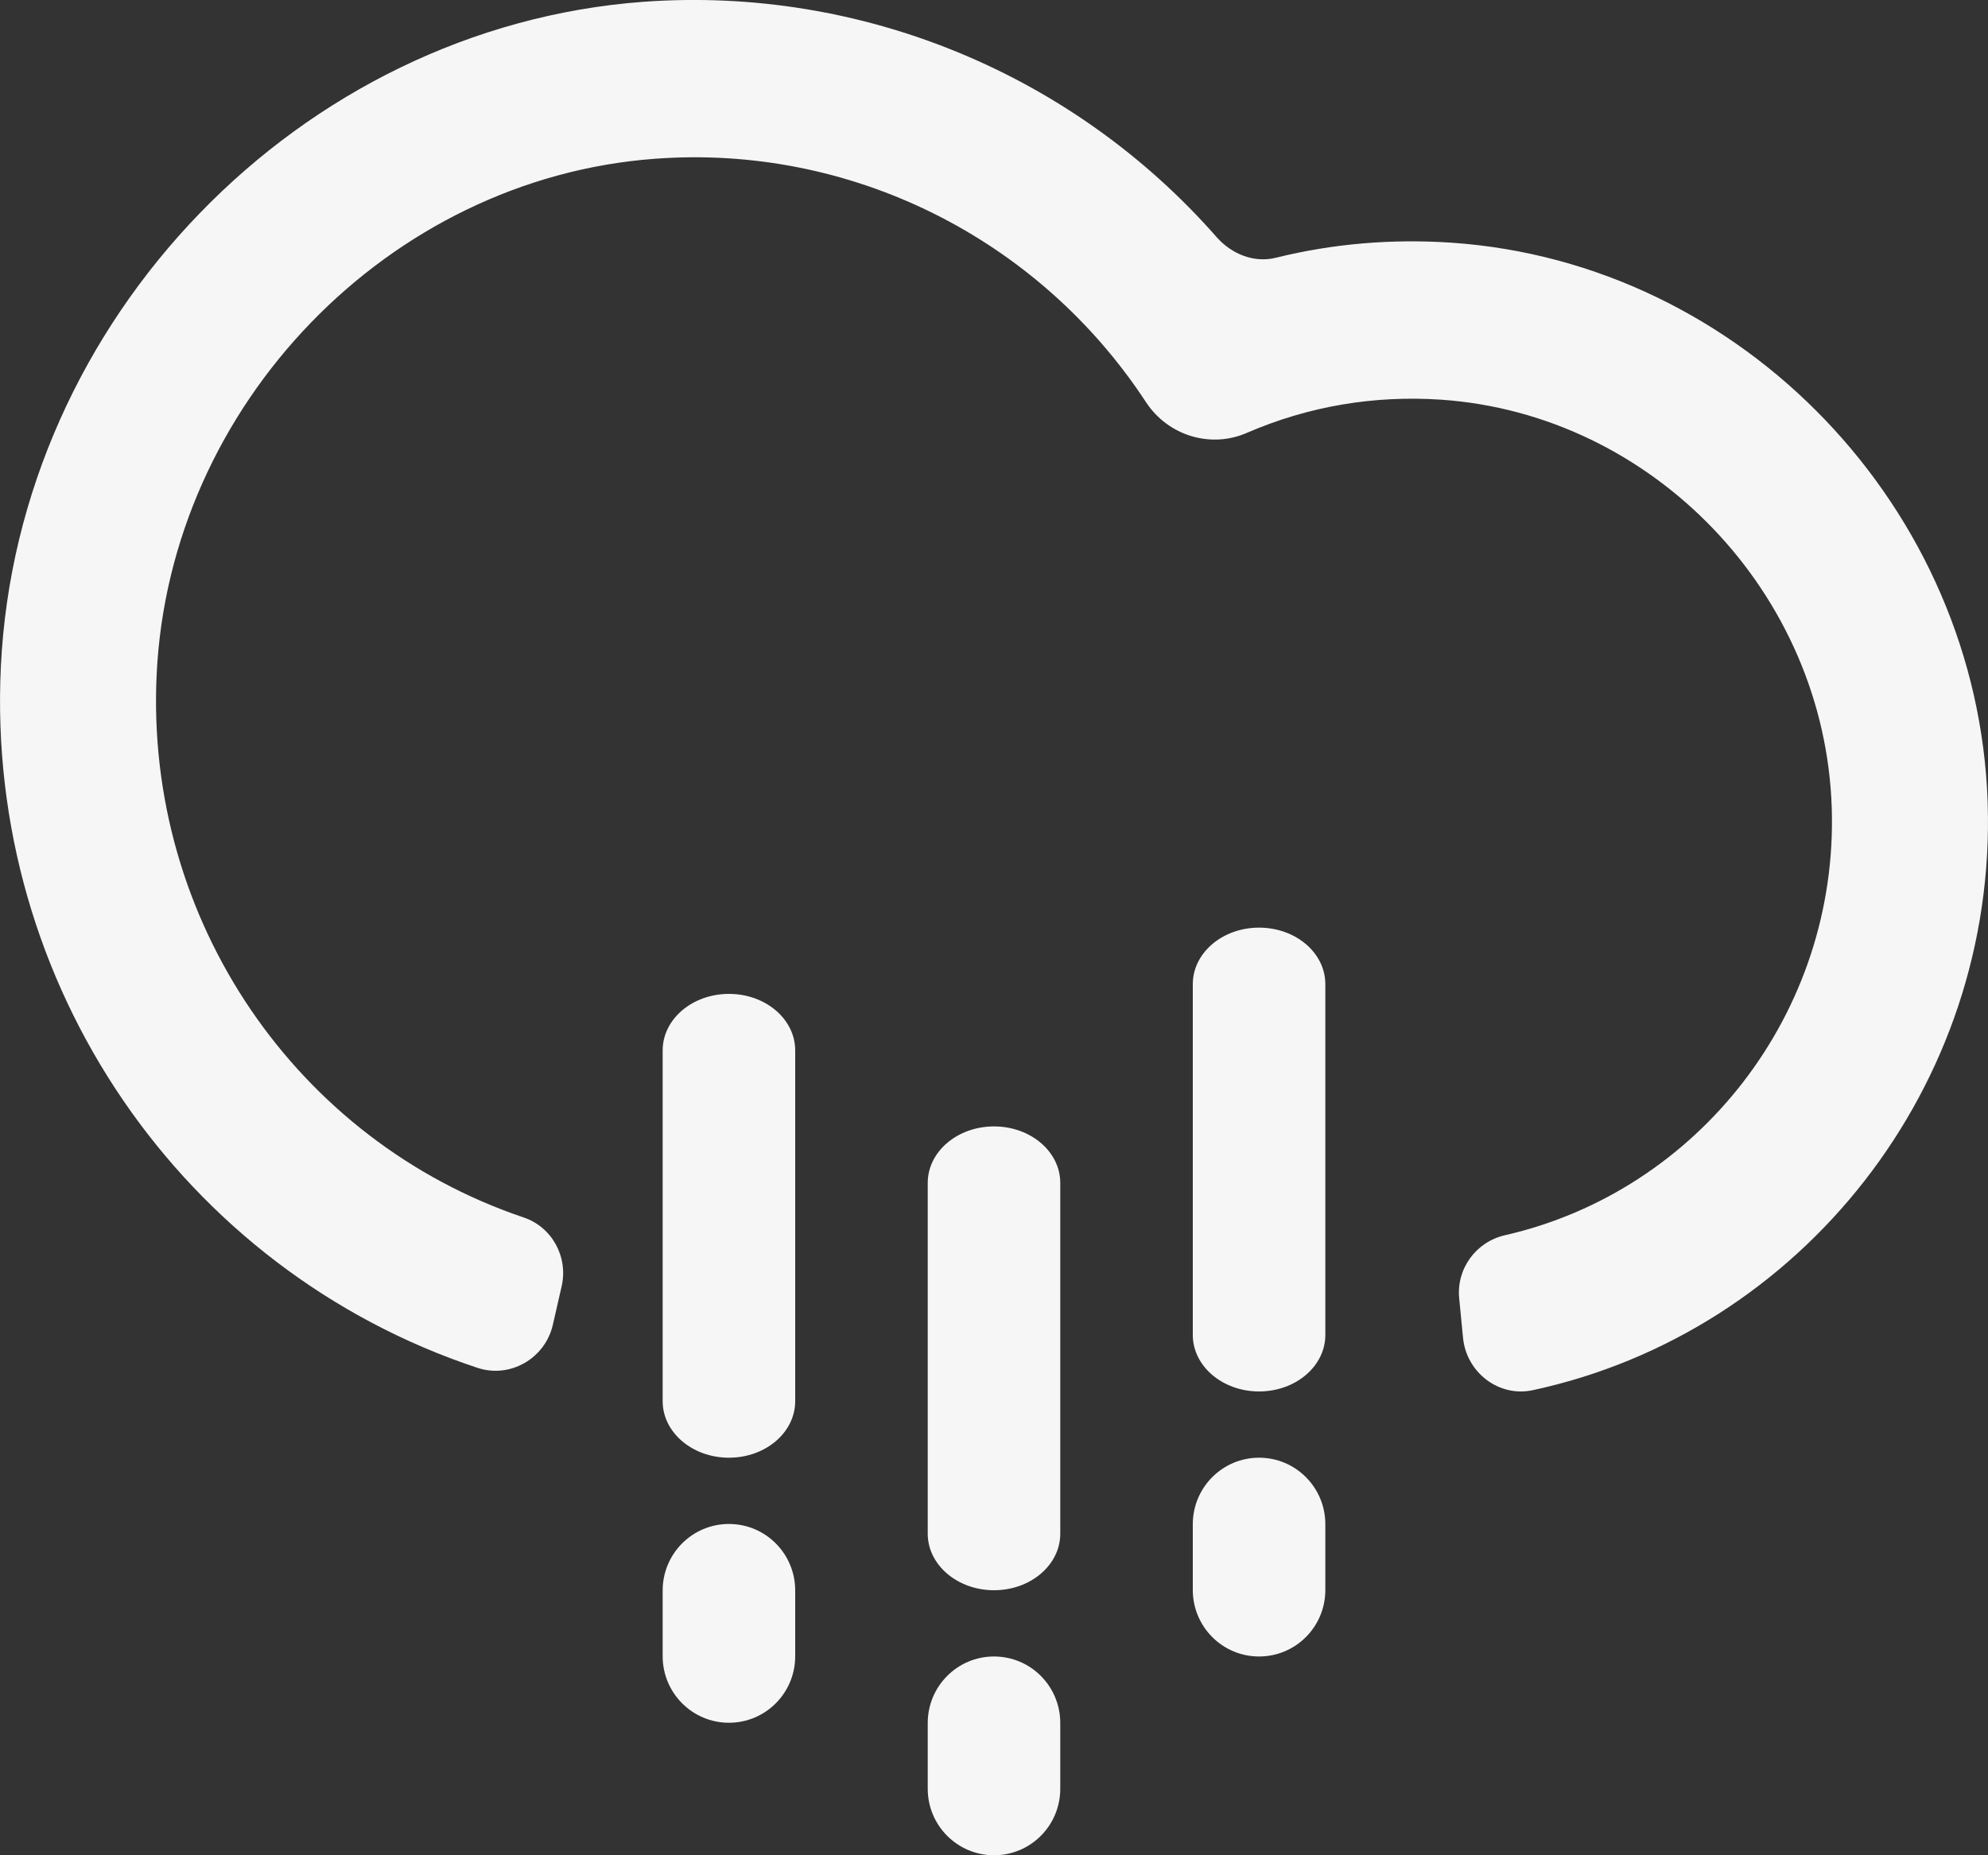
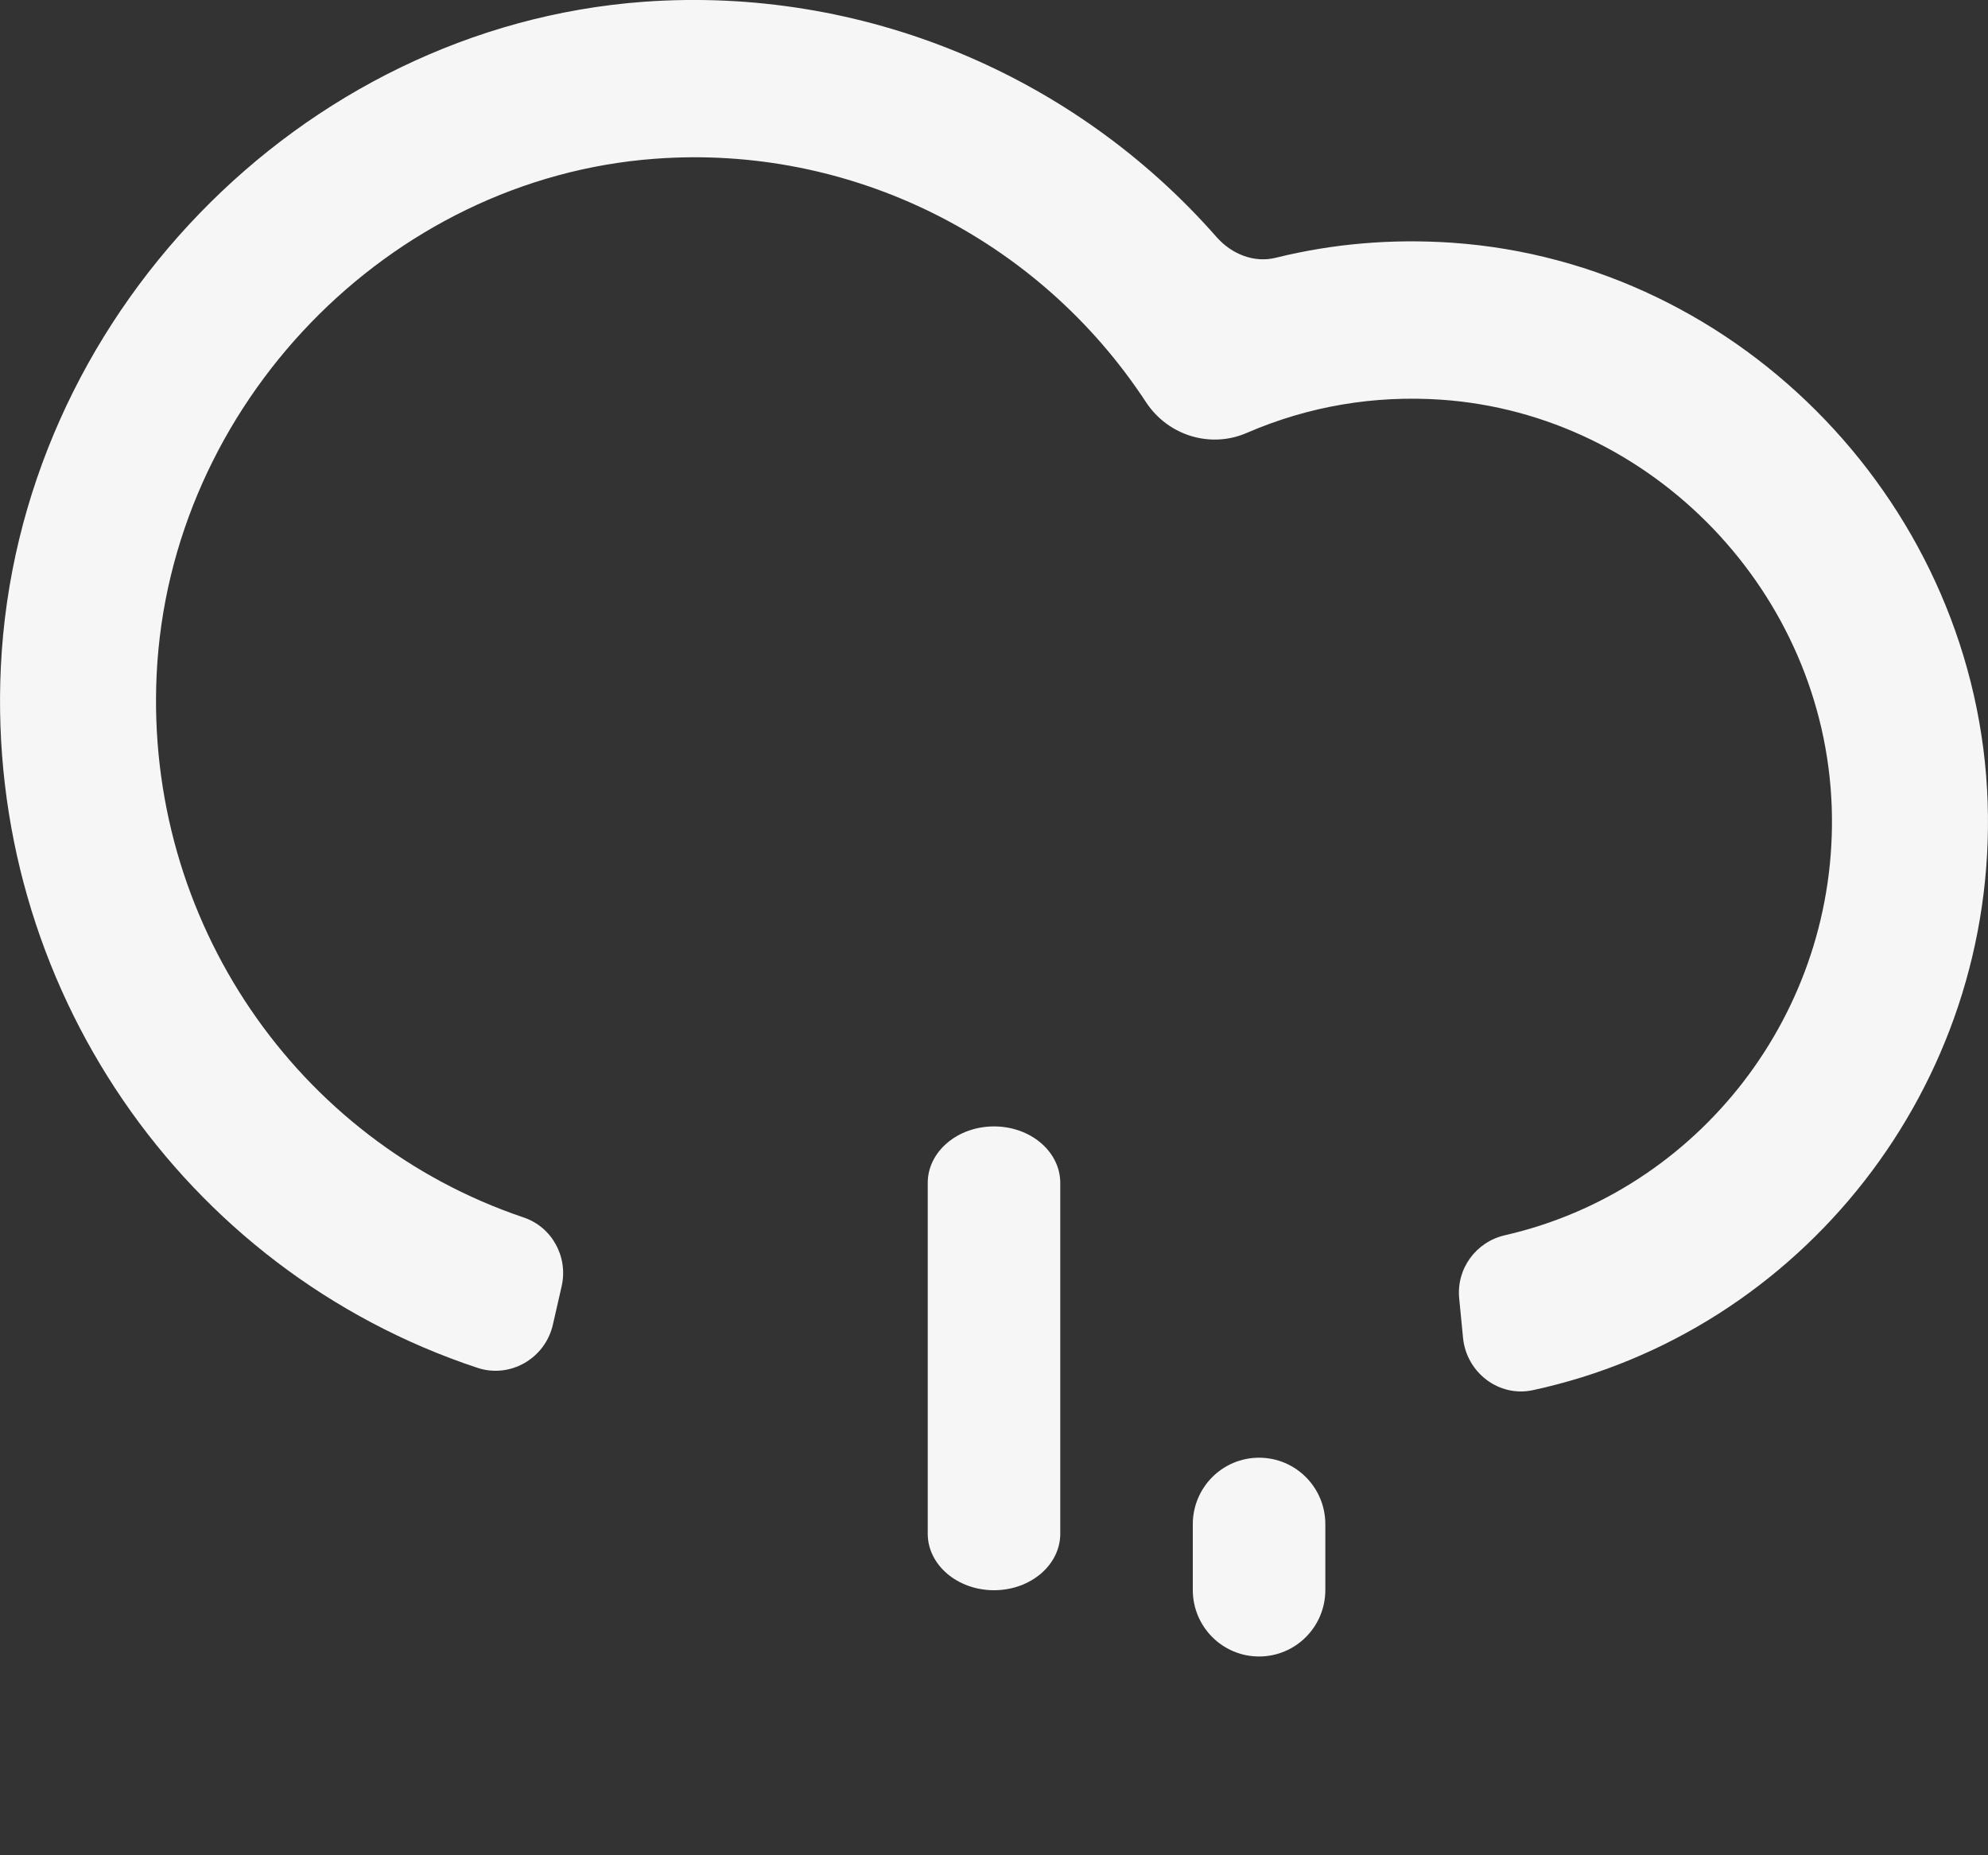
<svg xmlns="http://www.w3.org/2000/svg" width="30px" height="28px" viewBox="0 0 30 28" version="1.1">
  <rect x="0" y="0" width="30" height="28" fill="#333333" stroke="none" />
  <title>Group 15</title>
  <desc>Created with Sketch.</desc>
  <g id="Symbols" stroke="none" stroke-width="1" fill="none" fill-rule="evenodd">
    <g id="ikon/klima" transform="translate(-9, -10)" fill="#F6F6F6">
      <g id="Group-15" transform="translate(9, 10)">
        <path d="M21.908,3.663 C21.005,3.602 20.118,3.676 19.253,3.89 C18.924,3.972 18.584,3.834 18.359,3.578 C16.204,1.123 13.007,-0.212 9.711,0.027 C4.525,0.41 0.264,4.817 0.013,10.061 C-0.218,14.867 2.761,19.171 7.206,20.644 C7.699,20.807 8.227,20.502 8.343,19.993 L8.476,19.411 C8.576,18.968 8.33,18.518 7.902,18.374 C4.478,17.219 2.186,13.891 2.364,10.176 C2.56,6.11 5.862,2.693 9.883,2.396 C12.829,2.176 15.666,3.586 17.294,6.07 C17.63,6.581 18.278,6.772 18.822,6.53 C19.751,6.13 20.734,5.964 21.747,6.032 C24.947,6.252 27.537,8.958 27.642,12.191 C27.742,15.284 25.628,17.977 22.712,18.642 C22.275,18.741 21.976,19.146 22.02,19.595 L22.078,20.191 C22.129,20.715 22.62,21.091 23.13,20.981 C27.184,20.108 30.135,16.389 29.995,12.114 C29.85,7.677 26.298,3.965 21.908,3.663" id="Fill-1" />
        <path d="M19,22 C18.448,22 18,22.449 18,23.004 L18,23.996 C18,24.551 18.448,25 19,25 C19.553,25 20,24.551 20,23.996 L20,23.004 C20,22.449 19.553,22 19,22" id="Fill-3" />
-         <path d="M19,14 C18.448,14 18,14.381 18,14.853 L18,20.147 C18,20.618 18.448,21 19,21 C19.553,21 20,20.618 20,20.147 L20,14.853 C20,14.381 19.553,14 19,14" id="Fill-5" />
-         <path d="M11,23 C10.448,23 10,23.449 10,24.004 L10,24.996 C10,25.551 10.448,26 11,26 C11.553,26 12,25.551 12,24.996 L12,24.004 C12,23.449 11.553,23 11,23" id="Fill-7" />
-         <path d="M11,15 C10.448,15 10,15.381 10,15.853 L10,21.147 C10,21.618 10.448,22 11,22 C11.553,22 12,21.618 12,21.147 L12,15.853 C12,15.381 11.553,15 11,15" id="Fill-9" />
-         <path d="M15,25 C14.448,25 14,25.449 14,26.004 L14,26.996 C14,27.551 14.448,28 15,28 C15.553,28 16,27.551 16,26.996 L16,26.004 C16,25.449 15.553,25 15,25" id="Fill-11" />
        <path d="M14,17.853 L14,23.147 C14,23.618 14.448,24 15,24 C15.553,24 16,23.618 16,23.147 L16,17.853 C16,17.381 15.553,17 15,17 C14.448,17 14,17.381 14,17.853 Z" id="Fill-13" />
      </g>
    </g>
  </g>
</svg>